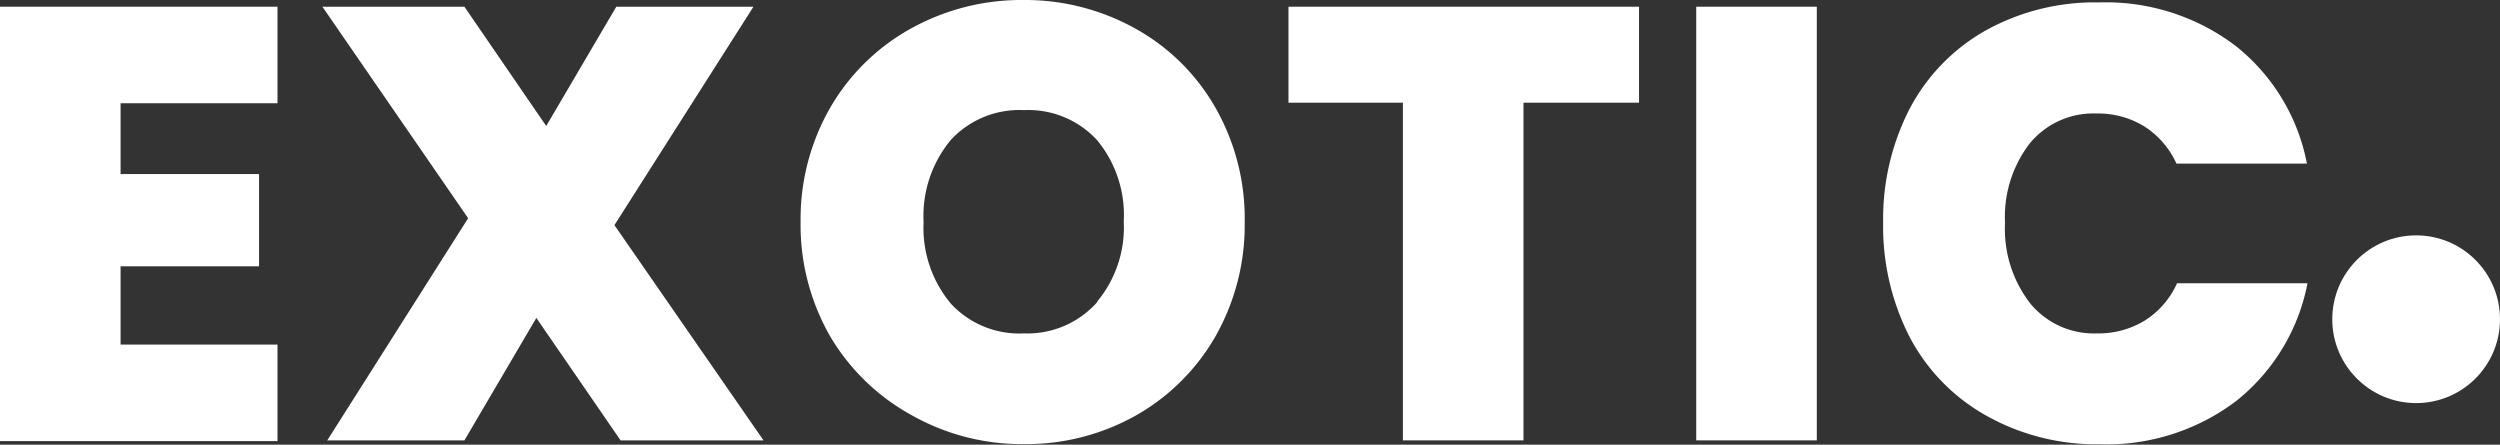
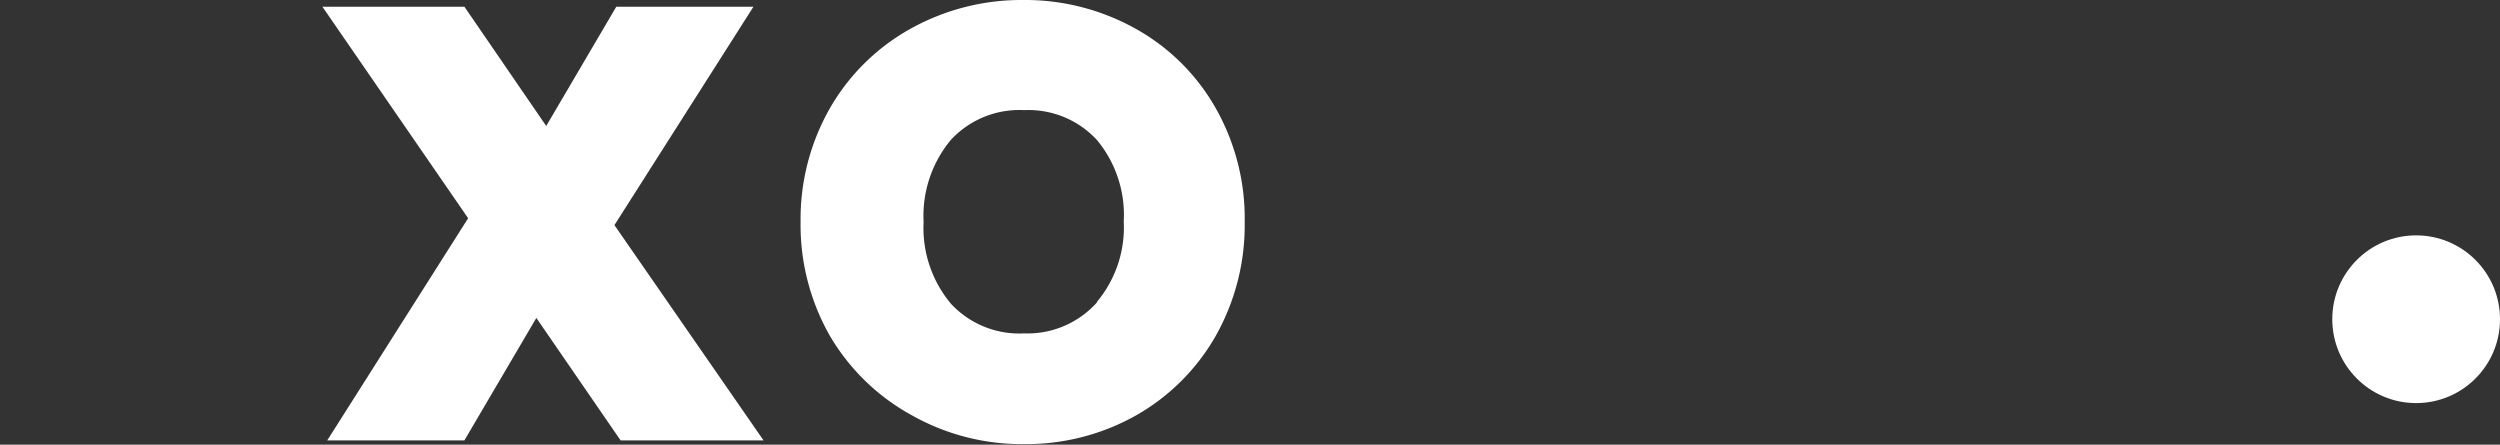
<svg xmlns="http://www.w3.org/2000/svg" id="logo" viewBox="0 0 134.15 23.86">
  <rect x="0" y="0" width="134.15" height="23.86" fill="#333333" stroke="none" />
  <defs>
    <style>.cls-1{fill:#fff;}</style>
  </defs>
  <g id="Exotic">
-     <path class="cls-1" d="M-244.09-34.75v3.8h7.43V-26h-7.43v4.2h8.42v5.18h-14.89V-39.93h14.89v5.18Z" transform="translate(250.56 40.29)" />
    <path class="cls-1" d="M-217.26-16.66l-4.52-6.57-3.86,6.57H-233l7.56-11.92-7.82-11.35h7.62l4.39,6.4,3.76-6.4h7.36l-7.46,11.72,8,11.55Z" transform="translate(250.56 40.29)" />
    <path class="cls-1" d="M-201.62-18A11.5,11.5,0,0,1-206-22.22a12,12,0,0,1-1.6-6.16,12,12,0,0,1,1.6-6.15,11.33,11.33,0,0,1,4.34-4.24,12.23,12.23,0,0,1,6-1.52,12.16,12.16,0,0,1,6,1.52,11.18,11.18,0,0,1,4.31,4.24,12,12,0,0,1,1.58,6.15,12.1,12.1,0,0,1-1.58,6.16A11.37,11.37,0,0,1-189.6-18a12,12,0,0,1-6,1.54A12,12,0,0,1-201.62-18Zm9.92-6.09a6.23,6.23,0,0,0,1.44-4.32,6.29,6.29,0,0,0-1.44-4.37,5,5,0,0,0-3.91-1.6,5,5,0,0,0-3.93,1.6A6.38,6.38,0,0,0-201-28.38,6.34,6.34,0,0,0-199.54-24a5,5,0,0,0,3.93,1.6A5,5,0,0,0-191.7-24.06Z" transform="translate(250.56 40.29)" />
-     <path class="cls-1" d="M-162.61-39.93v5.15h-6.2v18.12h-6.47V-34.78h-6.14v-5.15Z" transform="translate(250.56 40.29)" />
-     <path class="cls-1" d="M-153.07-39.93v23.27h-6.47V-39.93Z" transform="translate(250.56 40.29)" />
-     <path class="cls-1" d="M-148.08-34.47A10.35,10.35,0,0,1-144-38.66a12.06,12.06,0,0,1,6.07-1.5,11.52,11.52,0,0,1,7.33,2.33,10.6,10.6,0,0,1,3.83,6.32h-7a4.65,4.65,0,0,0-1.73-2,4.74,4.74,0,0,0-2.56-.69,4.42,4.42,0,0,0-3.58,1.6,6.46,6.46,0,0,0-1.33,4.27A6.51,6.51,0,0,0-141.61-24a4.42,4.42,0,0,0,3.58,1.6,4.74,4.74,0,0,0,2.56-.69,4.57,4.57,0,0,0,1.73-2h7a10.63,10.63,0,0,1-3.83,6.32,11.52,11.52,0,0,1-7.33,2.32A12.06,12.06,0,0,1-144-18a10.35,10.35,0,0,1-4.08-4.19,13,13,0,0,1-1.43-6.16A12.91,12.91,0,0,1-148.08-34.47Z" transform="translate(250.56 40.29)" />
  </g>
  <g id="Ellipse_1" data-name="Ellipse 1">
    <circle class="cls-1" cx="129.65" cy="17.13" r="4.5" />
  </g>
</svg>